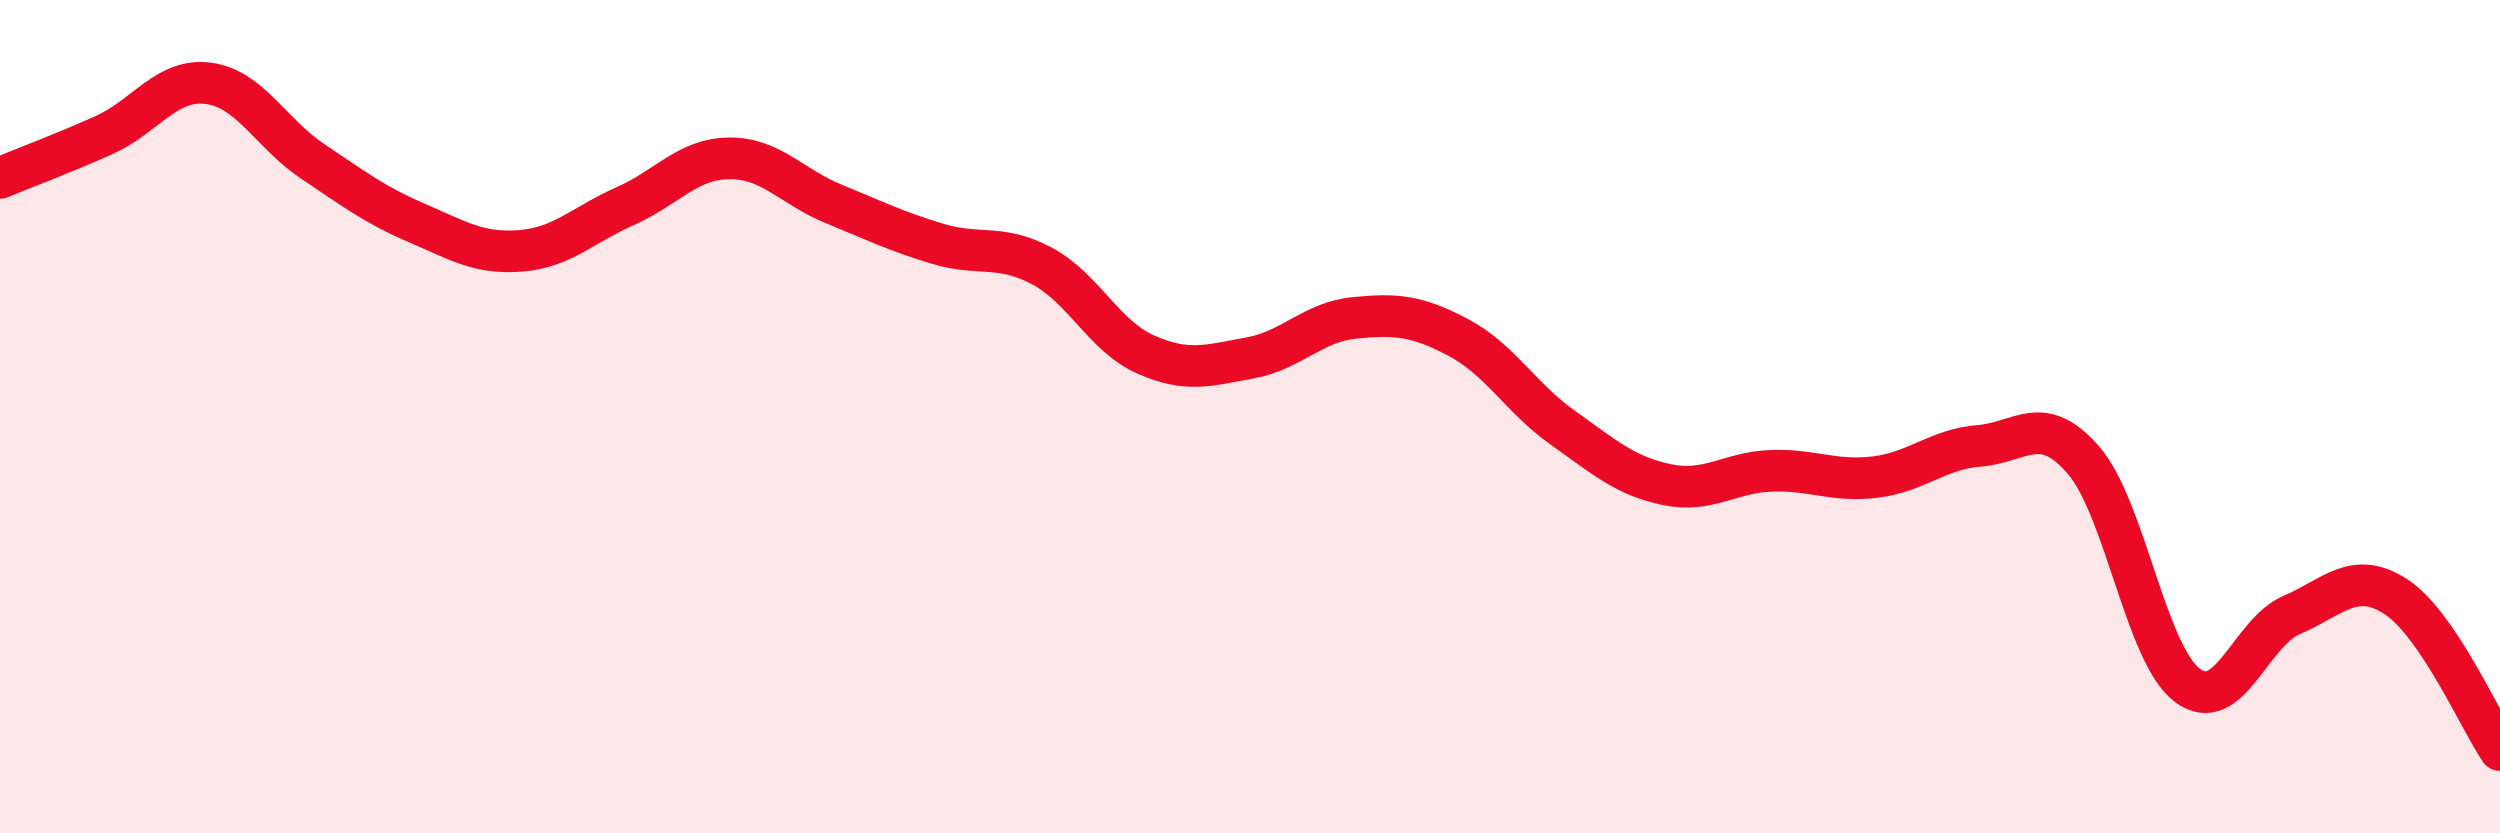
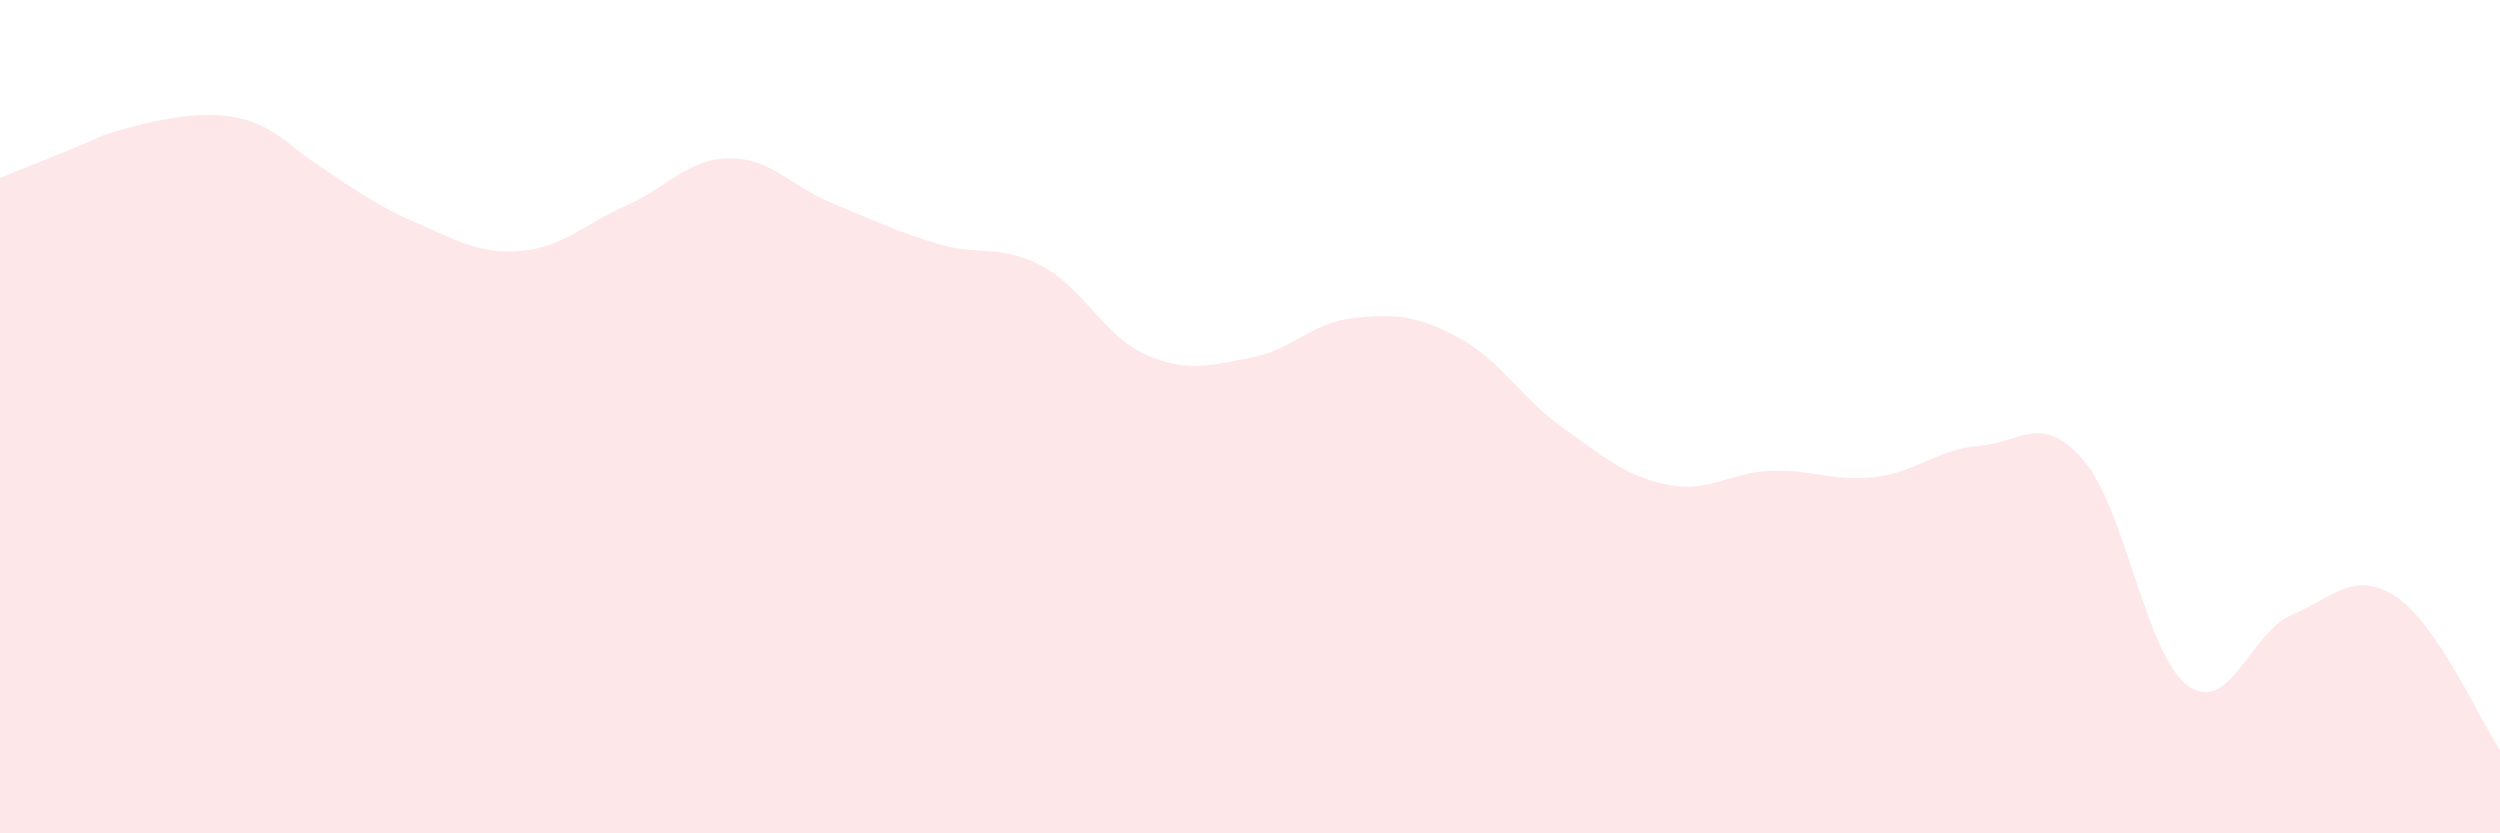
<svg xmlns="http://www.w3.org/2000/svg" width="60" height="20" viewBox="0 0 60 20">
-   <path d="M 0,4.27 C 0.5,4.06 1.5,3.69 2.5,3.24 C 3.5,2.79 4,1.87 5,2 C 6,2.13 6.5,3.2 7.5,3.87 C 8.5,4.54 9,4.92 10,5.35 C 11,5.78 11.5,6.1 12.5,6.02 C 13.5,5.94 14,5.39 15,4.95 C 16,4.51 16.5,3.81 17.5,3.8 C 18.5,3.79 19,4.48 20,4.89 C 21,5.3 21.5,5.55 22.5,5.85 C 23.5,6.15 24,5.85 25,6.38 C 26,6.91 26.5,8.07 27.5,8.51 C 28.5,8.95 29,8.77 30,8.59 C 31,8.41 31.5,7.73 32.5,7.63 C 33.5,7.53 34,7.57 35,8.1 C 36,8.63 36.5,9.55 37.5,10.26 C 38.5,10.97 39,11.42 40,11.63 C 41,11.84 41.5,11.34 42.5,11.3 C 43.5,11.26 44,11.57 45,11.45 C 46,11.33 46.5,10.78 47.5,10.7 C 48.5,10.62 49,9.89 50,11.04 C 51,12.19 51.5,15.71 52.5,16.45 C 53.5,17.19 54,15.19 55,14.76 C 56,14.33 56.5,13.67 57.5,14.32 C 58.5,14.97 59.5,17.26 60,18L60 20L0 20Z" fill="#EB0A25" opacity="0.1" stroke-linecap="round" stroke-linejoin="round" />
-   <path d="M 0,4.27 C 0.5,4.06 1.5,3.69 2.5,3.24 C 3.5,2.79 4,1.87 5,2 C 6,2.13 6.5,3.2 7.5,3.87 C 8.5,4.54 9,4.92 10,5.35 C 11,5.78 11.5,6.1 12.5,6.02 C 13.5,5.94 14,5.39 15,4.95 C 16,4.51 16.5,3.81 17.5,3.8 C 18.5,3.79 19,4.48 20,4.89 C 21,5.3 21.5,5.55 22.5,5.85 C 23.5,6.15 24,5.85 25,6.38 C 26,6.91 26.5,8.07 27.5,8.51 C 28.5,8.95 29,8.77 30,8.59 C 31,8.41 31.5,7.73 32.5,7.63 C 33.5,7.53 34,7.57 35,8.1 C 36,8.63 36.5,9.55 37.5,10.26 C 38.5,10.97 39,11.42 40,11.63 C 41,11.84 41.5,11.34 42.5,11.3 C 43.5,11.26 44,11.57 45,11.45 C 46,11.33 46.5,10.78 47.5,10.7 C 48.5,10.62 49,9.89 50,11.04 C 51,12.19 51.5,15.71 52.5,16.45 C 53.5,17.19 54,15.19 55,14.76 C 56,14.33 56.5,13.67 57.5,14.32 C 58.5,14.97 59.5,17.26 60,18" stroke="#EB0A25" stroke-width="1" fill="none" stroke-linecap="round" stroke-linejoin="round" />
+   <path d="M 0,4.27 C 0.5,4.06 1.5,3.69 2.5,3.24 C 6,2.13 6.5,3.2 7.5,3.87 C 8.5,4.54 9,4.92 10,5.35 C 11,5.78 11.5,6.1 12.5,6.02 C 13.5,5.94 14,5.39 15,4.95 C 16,4.51 16.5,3.81 17.5,3.8 C 18.5,3.79 19,4.48 20,4.89 C 21,5.3 21.5,5.55 22.5,5.85 C 23.5,6.15 24,5.85 25,6.38 C 26,6.91 26.5,8.07 27.5,8.51 C 28.5,8.95 29,8.77 30,8.59 C 31,8.41 31.5,7.73 32.5,7.63 C 33.5,7.53 34,7.57 35,8.1 C 36,8.63 36.5,9.55 37.5,10.26 C 38.5,10.97 39,11.42 40,11.63 C 41,11.84 41.5,11.34 42.5,11.3 C 43.5,11.26 44,11.57 45,11.45 C 46,11.33 46.5,10.78 47.5,10.7 C 48.5,10.62 49,9.89 50,11.04 C 51,12.19 51.5,15.71 52.5,16.45 C 53.5,17.19 54,15.19 55,14.76 C 56,14.33 56.5,13.67 57.5,14.32 C 58.5,14.97 59.5,17.26 60,18L60 20L0 20Z" fill="#EB0A25" opacity="0.1" stroke-linecap="round" stroke-linejoin="round" />
</svg>